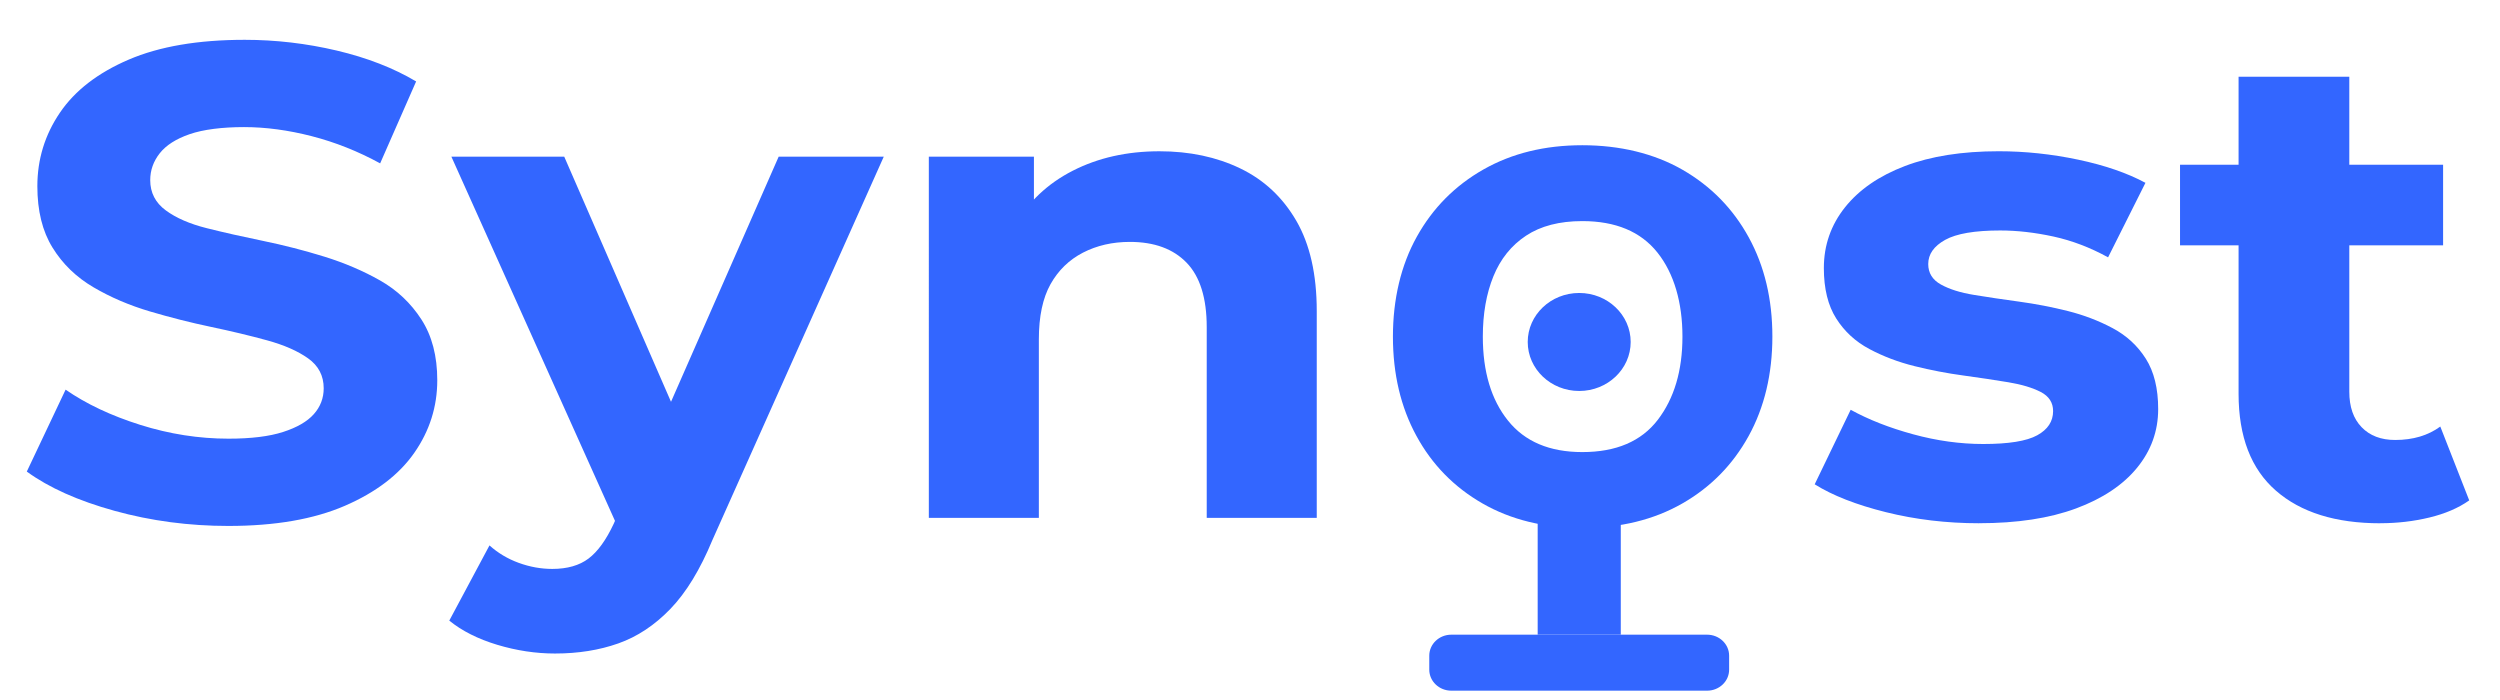
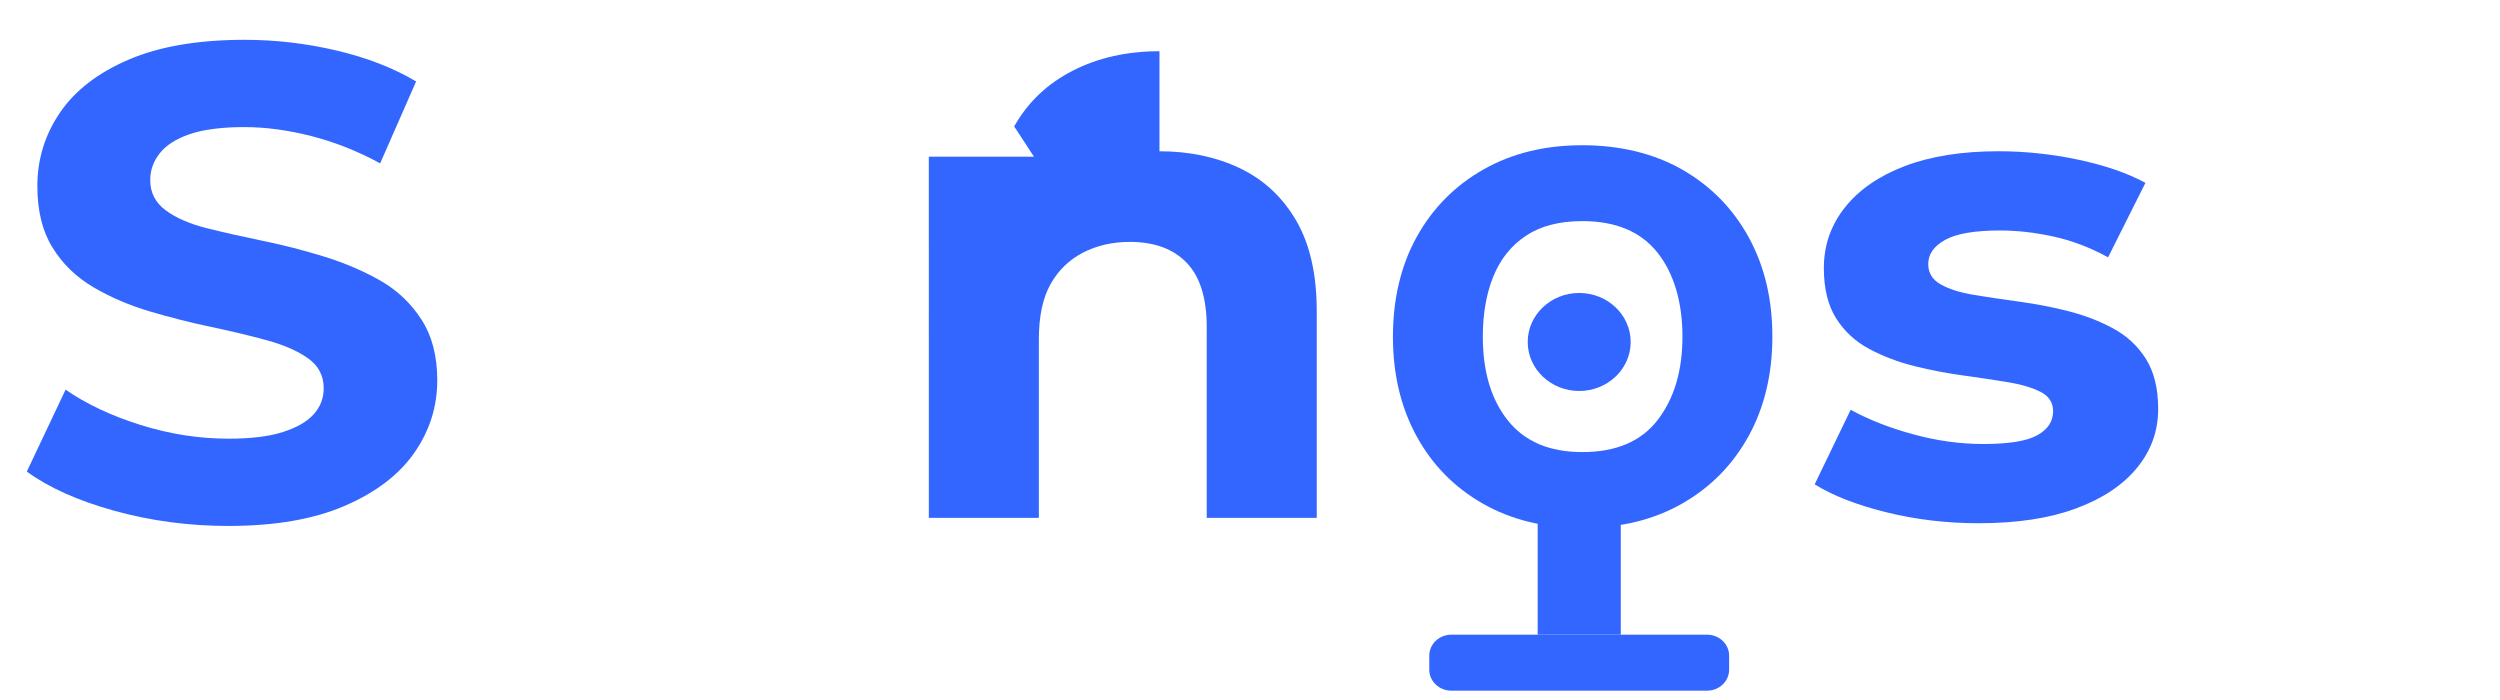
<svg xmlns="http://www.w3.org/2000/svg" id="Calque_1" viewBox="0 0 1000 280">
  <defs>
    <style>.cls-1{fill:none;}.cls-2{clip-path:url(#clippath);}.cls-3{fill:#36f;}.cls-4{clip-path:url(#clippath-1);}.cls-5{clip-path:url(#clippath-3);}</style>
    <clipPath id="clippath">
      <rect class="cls-1" x="0" width="1000" height="280" />
    </clipPath>
    <clipPath id="clippath-1">
      <rect class="cls-1" x="0" width="1000" height="280" />
    </clipPath>
    <clipPath id="clippath-3">
      <rect class="cls-1" x="0" width="1000" height="280" />
    </clipPath>
  </defs>
  <g class="cls-2">
    <g class="cls-4">
      <path class="cls-3" d="M91.4,210.38c-15.8,0-30.99-2.01-45.56-6.04-14.58-4.03-26.29-9.27-35.12-15.71l15.52-32.77c8.27,5.73,18.24,10.43,29.9,14.1,11.66,3.67,23.42,5.51,35.26,5.51,9.03,0,16.31-.89,21.86-2.69,5.55-1.79,9.64-4.16,12.27-7.12,2.63-2.95,3.95-6.4,3.95-10.34,0-5.01-2.07-9-6.21-11.95-4.14-2.96-9.64-5.37-16.5-7.25-6.87-1.88-14.34-3.67-22.43-5.37-8.09-1.7-16.22-3.76-24.4-6.18-8.18-2.42-15.71-5.64-22.57-9.67-6.87-4.03-12.32-9.31-16.36-15.85-4.05-6.53-6.07-14.73-6.07-24.57,0-10.74,3.01-20.55,9.03-29.41,6.02-8.86,15.19-15.93,27.51-21.22,12.32-5.28,27.79-7.92,46.41-7.92,12.41,0,24.69,1.44,36.82,4.3,12.13,2.87,22.71,6.98,31.74,12.35l-14.39,32.77c-8.84-4.83-17.96-8.46-27.37-10.88-9.41-2.42-18.43-3.63-27.08-3.63s-16.27,.94-21.72,2.82c-5.46,1.88-9.45,4.43-11.99,7.65-2.54,3.22-3.81,6.81-3.81,10.74,0,5.01,2.07,9.04,6.21,12.09,4.13,3.05,9.59,5.42,16.36,7.12,6.77,1.7,14.29,3.4,22.57,5.1,8.27,1.7,16.46,3.81,24.54,6.31,8.08,2.51,15.52,5.69,22.29,9.53,6.77,3.85,12.27,9.04,16.5,15.58,4.23,6.54,6.35,14.64,6.35,24.31,0,10.57-3.06,20.24-9.17,29.01-6.11,8.78-15.38,15.85-27.79,21.22-12.41,5.37-27.93,8.06-46.55,8.06" />
-       <path class="cls-3" d="M222.02,261.41c-7.71,0-15.42-1.17-23.13-3.49-7.71-2.33-14.11-5.55-19.18-9.67l16.08-30.08c3.39,3.04,7.29,5.37,11.71,6.98,4.42,1.61,8.89,2.42,13.4,2.42,6.02,0,10.86-1.39,14.53-4.16,3.67-2.78,7-7.39,10.02-13.83l7.9-17.73,3.39-4.57,54.73-124.62h42.04l-68.55,153.36c-4.89,11.82-10.49,20.99-16.79,27.53-6.3,6.53-13.26,11.15-20.88,13.83-7.62,2.69-16.04,4.03-25.25,4.03m25.95-48.61L180.55,62.66h45.14l52.76,121.13-30.47,29.01Z" />
-       <path class="cls-3" d="M463.79,60.51c12.03,0,22.8,2.28,32.3,6.85,9.5,4.57,16.97,11.55,22.43,20.95,5.45,9.4,8.18,21.44,8.18,36.12v82.72h-44.01v-76.28c0-11.64-2.68-20.23-8.04-25.78-5.36-5.55-12.93-8.33-22.71-8.33-6.96,0-13.22,1.44-18.76,4.3-5.55,2.87-9.87,7.08-12.98,12.62-3.1,5.55-4.66,12.89-4.66,22.02v71.44h-44.01V62.66h42.04v40.02l-7.9-12.09c5.45-9.67,13.26-17.1,23.42-22.29,10.16-5.19,21.72-7.79,34.7-7.79" />
+       <path class="cls-3" d="M463.79,60.51c12.03,0,22.8,2.28,32.3,6.85,9.5,4.57,16.97,11.55,22.43,20.95,5.45,9.4,8.18,21.44,8.18,36.12v82.72h-44.01v-76.28c0-11.64-2.68-20.23-8.04-25.78-5.36-5.55-12.93-8.33-22.71-8.33-6.96,0-13.22,1.44-18.76,4.3-5.55,2.87-9.87,7.08-12.98,12.62-3.1,5.55-4.66,12.89-4.66,22.02v71.44h-44.01V62.66h42.04l-7.9-12.09c5.45-9.67,13.26-17.1,23.42-22.29,10.16-5.19,21.72-7.79,34.7-7.79" />
      <path class="cls-3" d="M632.92,211.18c-15.23,0-28.54-3.27-39.92-9.8-11.38-6.53-20.2-15.55-26.45-27.06-6.26-11.5-9.38-24.73-9.38-39.68s3.2-28.56,9.59-40.02c6.39-11.46,15.28-20.41,26.66-26.86,11.38-6.45,24.54-9.67,39.5-9.67s28.68,3.27,40.06,9.8c11.38,6.54,20.22,15.56,26.52,27.06,6.3,11.5,9.45,24.73,9.45,39.68s-3.17,28.31-9.52,39.82c-6.35,11.5-15.21,20.5-26.59,26.99-11.38,6.49-24.69,9.74-39.92,9.74m0-30.35c13.54,0,23.6-4.3,30.19-12.89,6.58-8.59,9.87-19.69,9.87-33.3s-3.34-25.27-10.02-33.64c-6.68-8.37-16.69-12.56-30.05-12.56-9.12,0-16.62,1.95-22.5,5.84-5.88,3.89-10.23,9.31-13.05,16.25-2.82,6.94-4.23,14.97-4.23,24.1,0,14.06,3.36,25.27,10.09,33.64,6.72,8.37,16.62,12.56,29.69,12.56" />
      <path class="cls-3" d="M791.61,209.3c-12.98,0-25.39-1.48-37.24-4.43-11.85-2.95-21.35-6.67-28.49-11.15l14.39-29.81c7.15,3.94,15.47,7.21,24.97,9.8,9.5,2.6,18.85,3.89,28.07,3.89,10.16,0,17.35-1.16,21.58-3.49,4.23-2.32,6.35-5.55,6.35-9.67,0-3.4-1.65-5.95-4.94-7.65-3.29-1.7-7.62-3-12.98-3.89-5.36-.89-11.33-1.79-17.91-2.69-6.59-.89-13.12-2.15-19.61-3.76-6.49-1.61-12.51-3.89-18.06-6.85-5.55-2.95-9.97-7.02-13.26-12.22-3.29-5.19-4.94-11.91-4.94-20.14,0-9.13,2.82-17.23,8.46-24.31,5.64-7.07,13.63-12.58,23.98-16.52,10.34-3.94,22.85-5.91,37.52-5.91,10.53,0,21.11,1.12,31.74,3.36,10.62,2.24,19.61,5.33,26.94,9.27l-14.95,29.81c-7.15-3.94-14.44-6.71-21.86-8.33-7.43-1.61-14.53-2.42-21.3-2.42-10.16,0-17.49,1.25-22.01,3.76-4.51,2.51-6.77,5.73-6.77,9.67,0,3.58,1.69,6.31,5.08,8.19,3.38,1.88,7.8,3.27,13.26,4.16,5.45,.9,11.47,1.79,18.06,2.69,6.58,.9,13.07,2.15,19.47,3.76,6.39,1.61,12.36,3.89,17.91,6.85,5.55,2.95,9.97,7.03,13.26,12.22,3.29,5.2,4.94,11.91,4.94,20.14,0,8.78-2.82,16.61-8.46,23.5-5.64,6.89-13.78,12.31-24.4,16.25-10.63,3.94-23.56,5.91-38.79,5.91" />
-       <path class="cls-3" d="M872.01,65.89h105.23v32.23h-105.23v-32.23Zm80.12,143.42c-17.87,0-31.79-4.34-41.75-13.03-9.97-8.68-14.95-21.62-14.95-38.81V30.7h44.29v125.96c0,6.09,1.64,10.84,4.94,14.23,3.29,3.4,7.76,5.1,13.4,5.1,7.15,0,13.16-1.79,18.06-5.37l11.57,29.54c-4.33,3.05-9.64,5.33-15.94,6.85-6.3,1.52-12.84,2.28-19.61,2.28" />
    </g>
    <g class="cls-5">
      <path class="cls-3" d="M652.27,136.79c0,10.82-9.22,19.6-20.59,19.6s-20.59-8.78-20.59-19.6,9.22-19.6,20.59-19.6,20.59,8.78,20.59,19.6" />
      <path class="cls-3" d="M682.83,276.27h-102.3c-4.87,0-8.82-3.76-8.82-8.4v-5.6c0-4.64,3.95-8.4,8.82-8.4h102.3c4.87,0,8.82,3.76,8.82,8.4v5.6c0,4.64-3.95,8.4-8.82,8.4" />
      <rect class="cls-3" x="615.07" y="209.07" width="33.24" height="44.8" />
    </g>
  </g>
</svg>